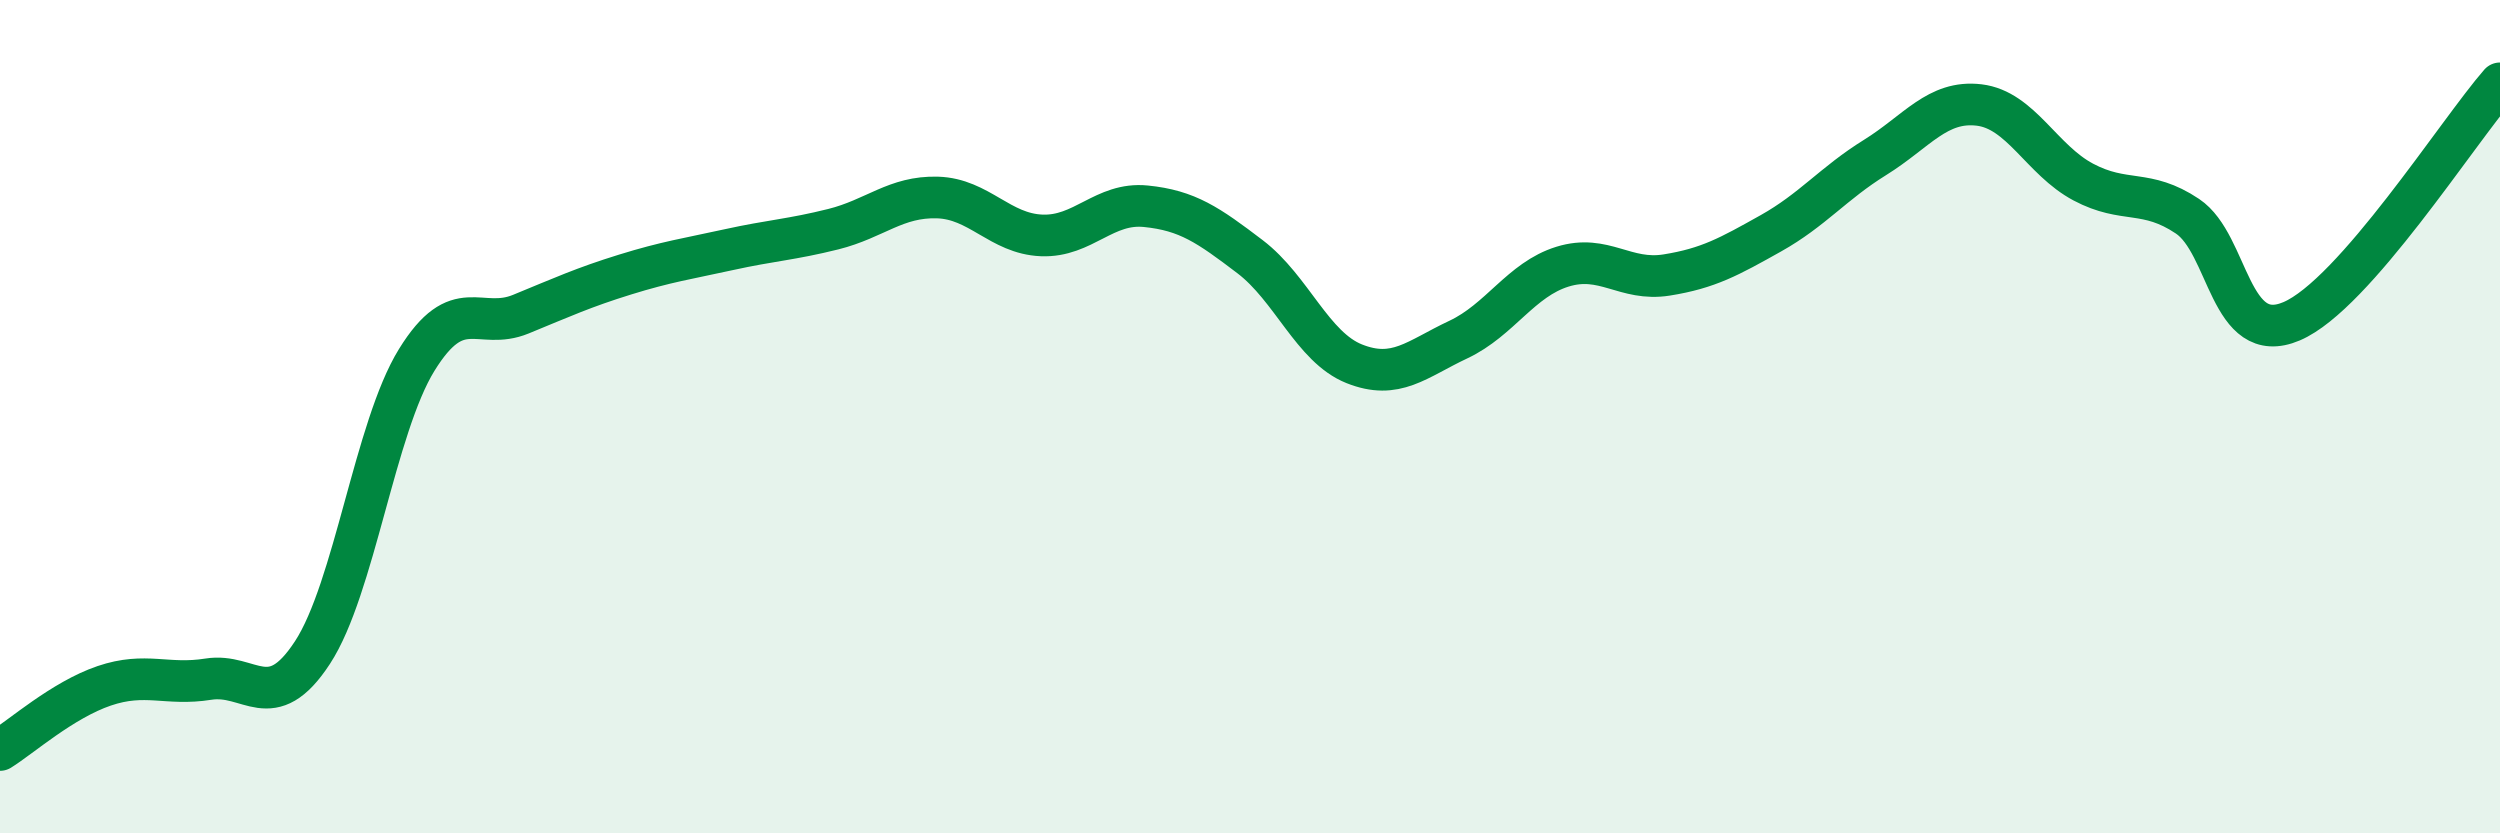
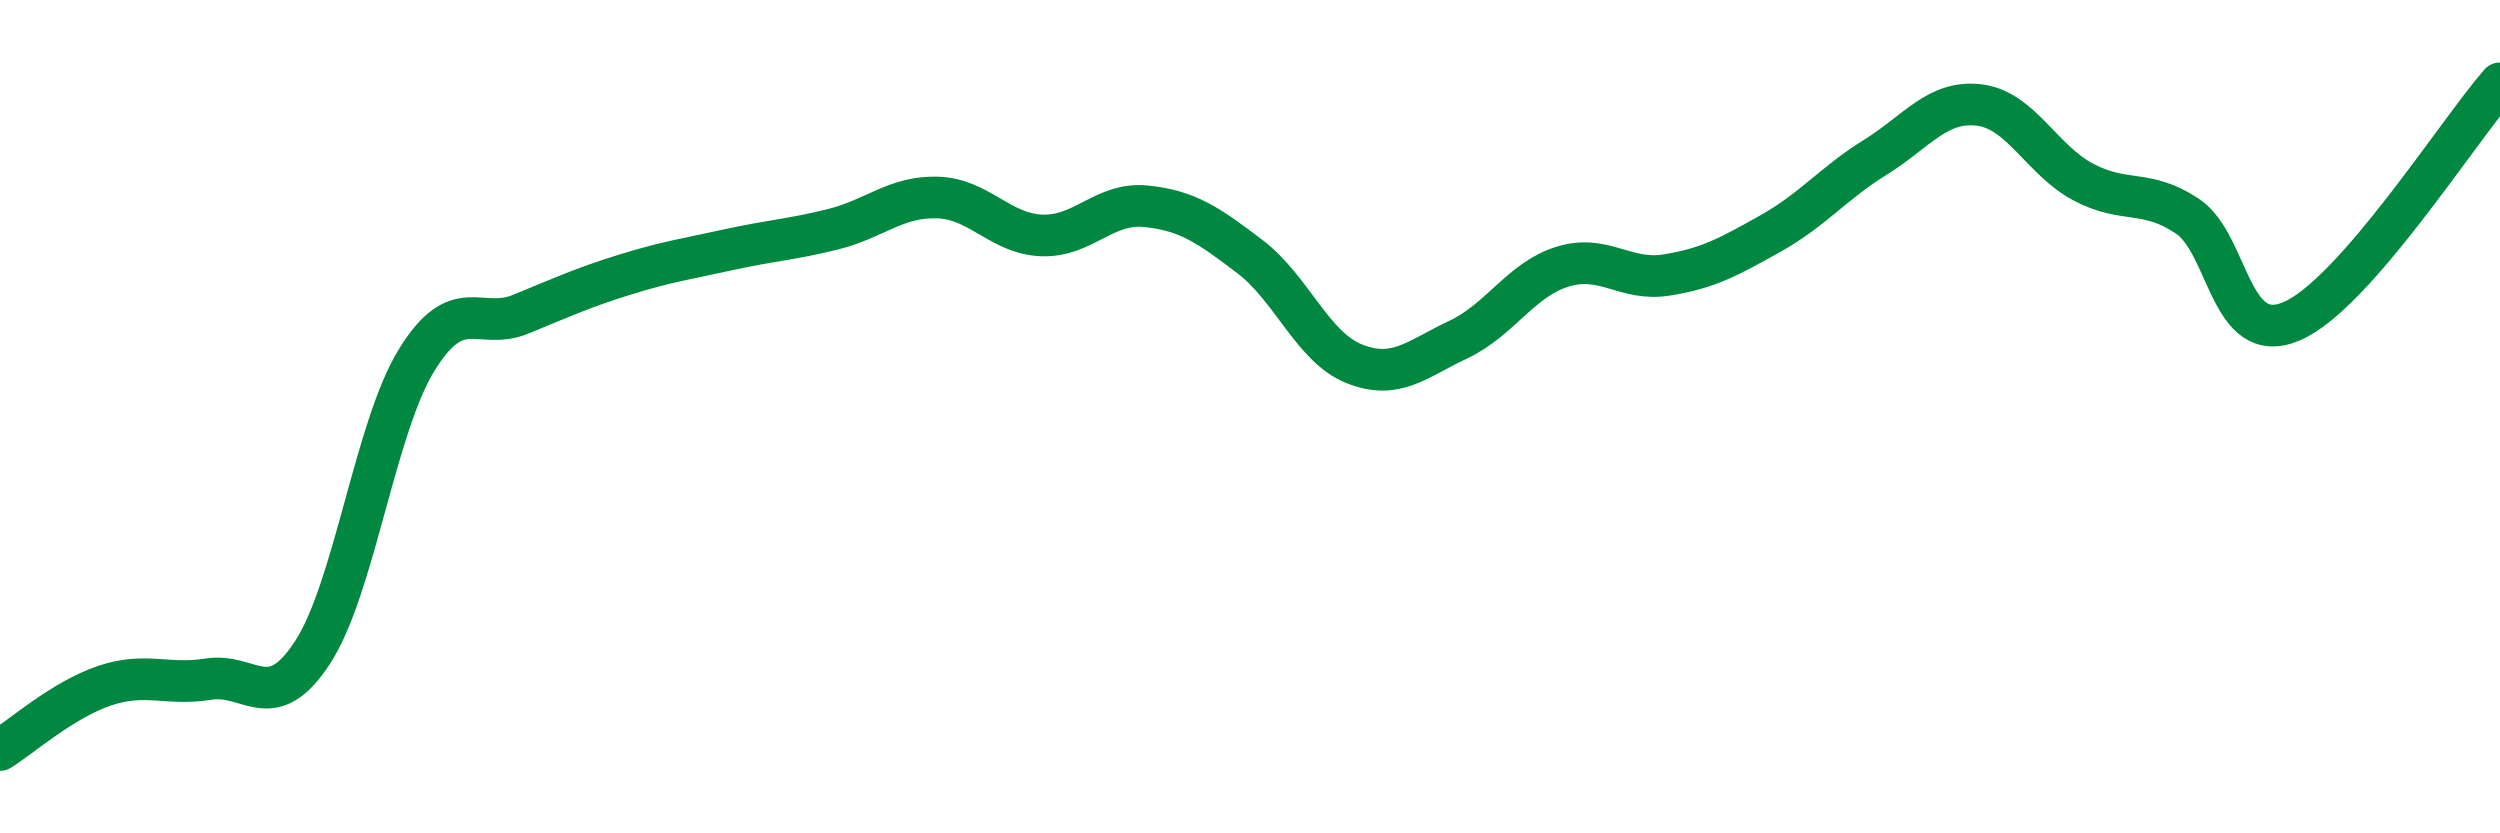
<svg xmlns="http://www.w3.org/2000/svg" width="60" height="20" viewBox="0 0 60 20">
-   <path d="M 0,18 C 0.5,17.69 1.5,16.8 2.5,16.46 C 3.5,16.12 4,16.46 5,16.3 C 6,16.14 6.5,17.19 7.5,15.66 C 8.5,14.13 9,10.26 10,8.64 C 11,7.02 11.5,7.95 12.5,7.54 C 13.5,7.13 14,6.9 15,6.59 C 16,6.28 16.5,6.21 17.5,5.99 C 18.5,5.77 19,5.75 20,5.5 C 21,5.25 21.5,4.71 22.5,4.74 C 23.5,4.77 24,5.61 25,5.65 C 26,5.69 26.5,4.85 27.5,4.95 C 28.5,5.05 29,5.4 30,6.16 C 31,6.92 31.5,8.33 32.5,8.73 C 33.5,9.13 34,8.62 35,8.15 C 36,7.68 36.5,6.71 37.5,6.4 C 38.5,6.09 39,6.76 40,6.6 C 41,6.44 41.5,6.16 42.5,5.6 C 43.5,5.04 44,4.4 45,3.78 C 46,3.16 46.5,2.4 47.5,2.52 C 48.5,2.64 49,3.84 50,4.37 C 51,4.9 51.5,4.52 52.5,5.19 C 53.5,5.86 53.5,8.35 55,7.71 C 56.5,7.07 59,3.14 60,2L60 20L0 20Z" fill="#008740" opacity="0.1" stroke-linecap="round" stroke-linejoin="round" />
  <path d="M 0,18 C 0.5,17.69 1.5,16.8 2.5,16.46 C 3.5,16.12 4,16.46 5,16.3 C 6,16.14 6.5,17.19 7.5,15.66 C 8.5,14.13 9,10.26 10,8.64 C 11,7.02 11.5,7.95 12.5,7.54 C 13.5,7.13 14,6.9 15,6.59 C 16,6.28 16.5,6.21 17.5,5.99 C 18.5,5.77 19,5.75 20,5.5 C 21,5.25 21.5,4.71 22.5,4.74 C 23.5,4.77 24,5.61 25,5.65 C 26,5.69 26.5,4.85 27.5,4.95 C 28.5,5.05 29,5.4 30,6.16 C 31,6.92 31.5,8.33 32.5,8.73 C 33.5,9.13 34,8.62 35,8.15 C 36,7.68 36.5,6.71 37.5,6.4 C 38.5,6.09 39,6.76 40,6.6 C 41,6.44 41.5,6.16 42.5,5.6 C 43.5,5.04 44,4.4 45,3.78 C 46,3.16 46.5,2.4 47.5,2.52 C 48.5,2.64 49,3.84 50,4.37 C 51,4.9 51.5,4.52 52.5,5.19 C 53.5,5.86 53.5,8.35 55,7.71 C 56.5,7.07 59,3.14 60,2" stroke="#008740" stroke-width="1" fill="none" stroke-linecap="round" stroke-linejoin="round" />
</svg>